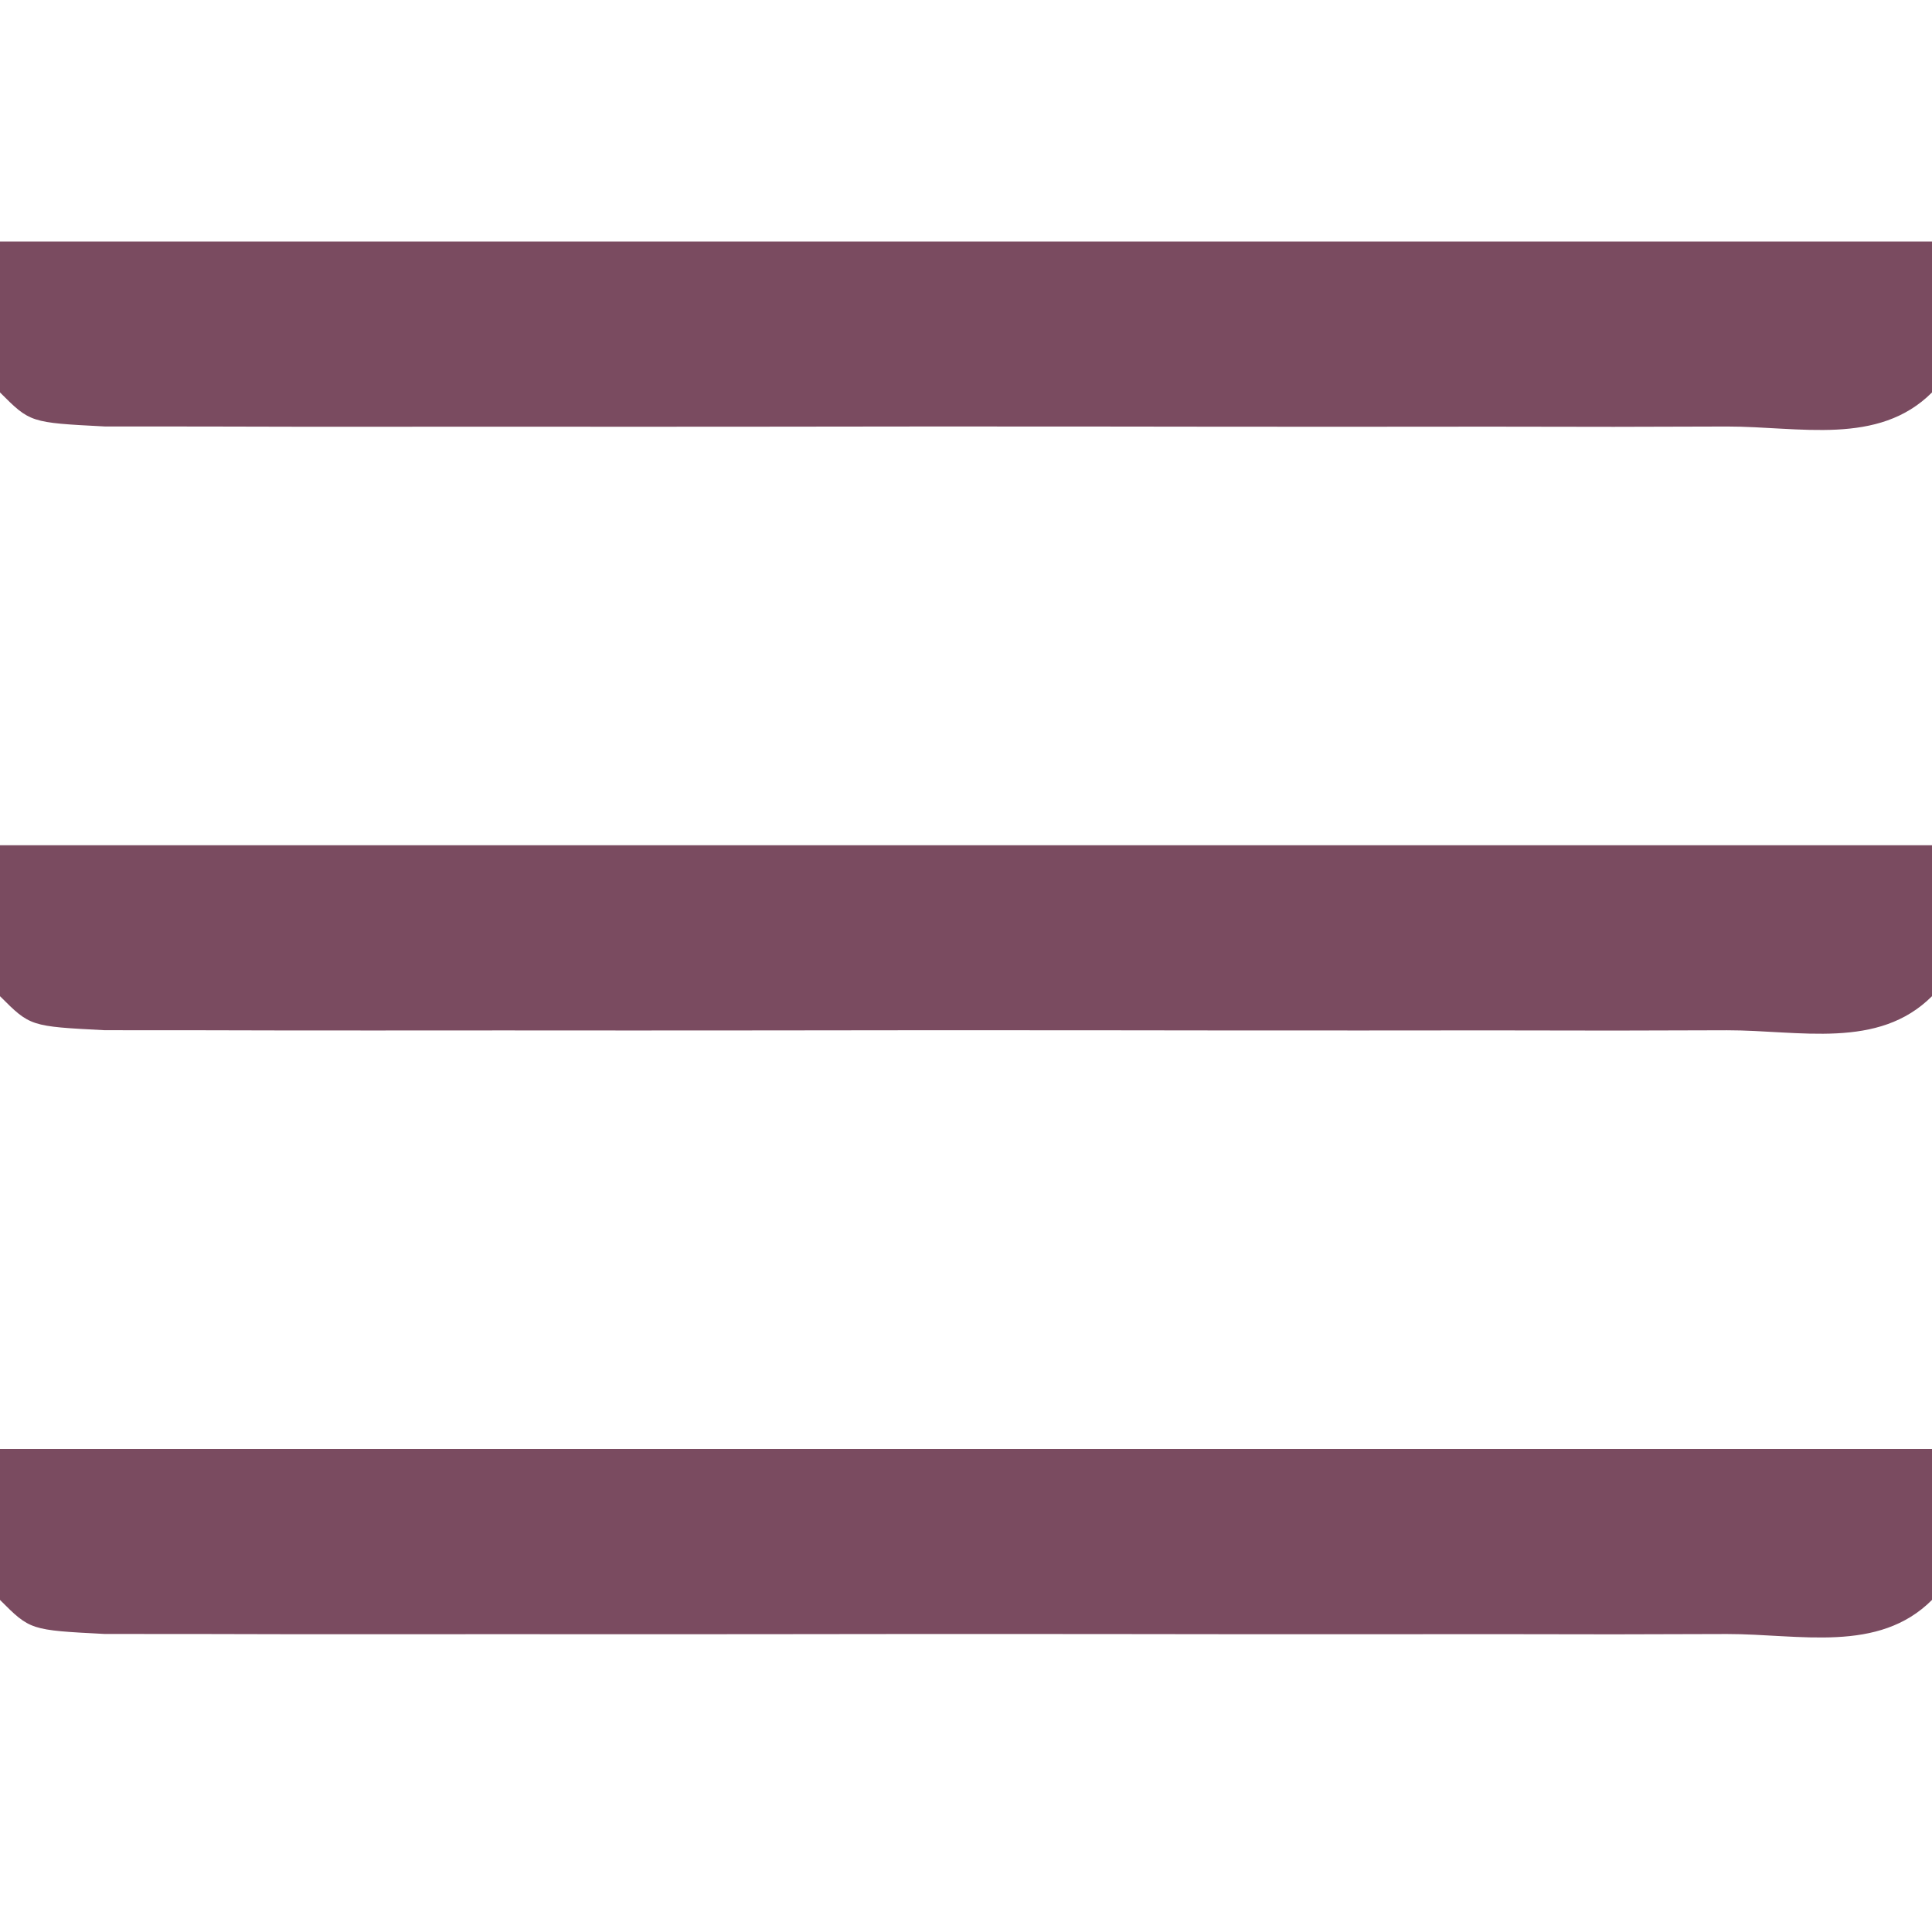
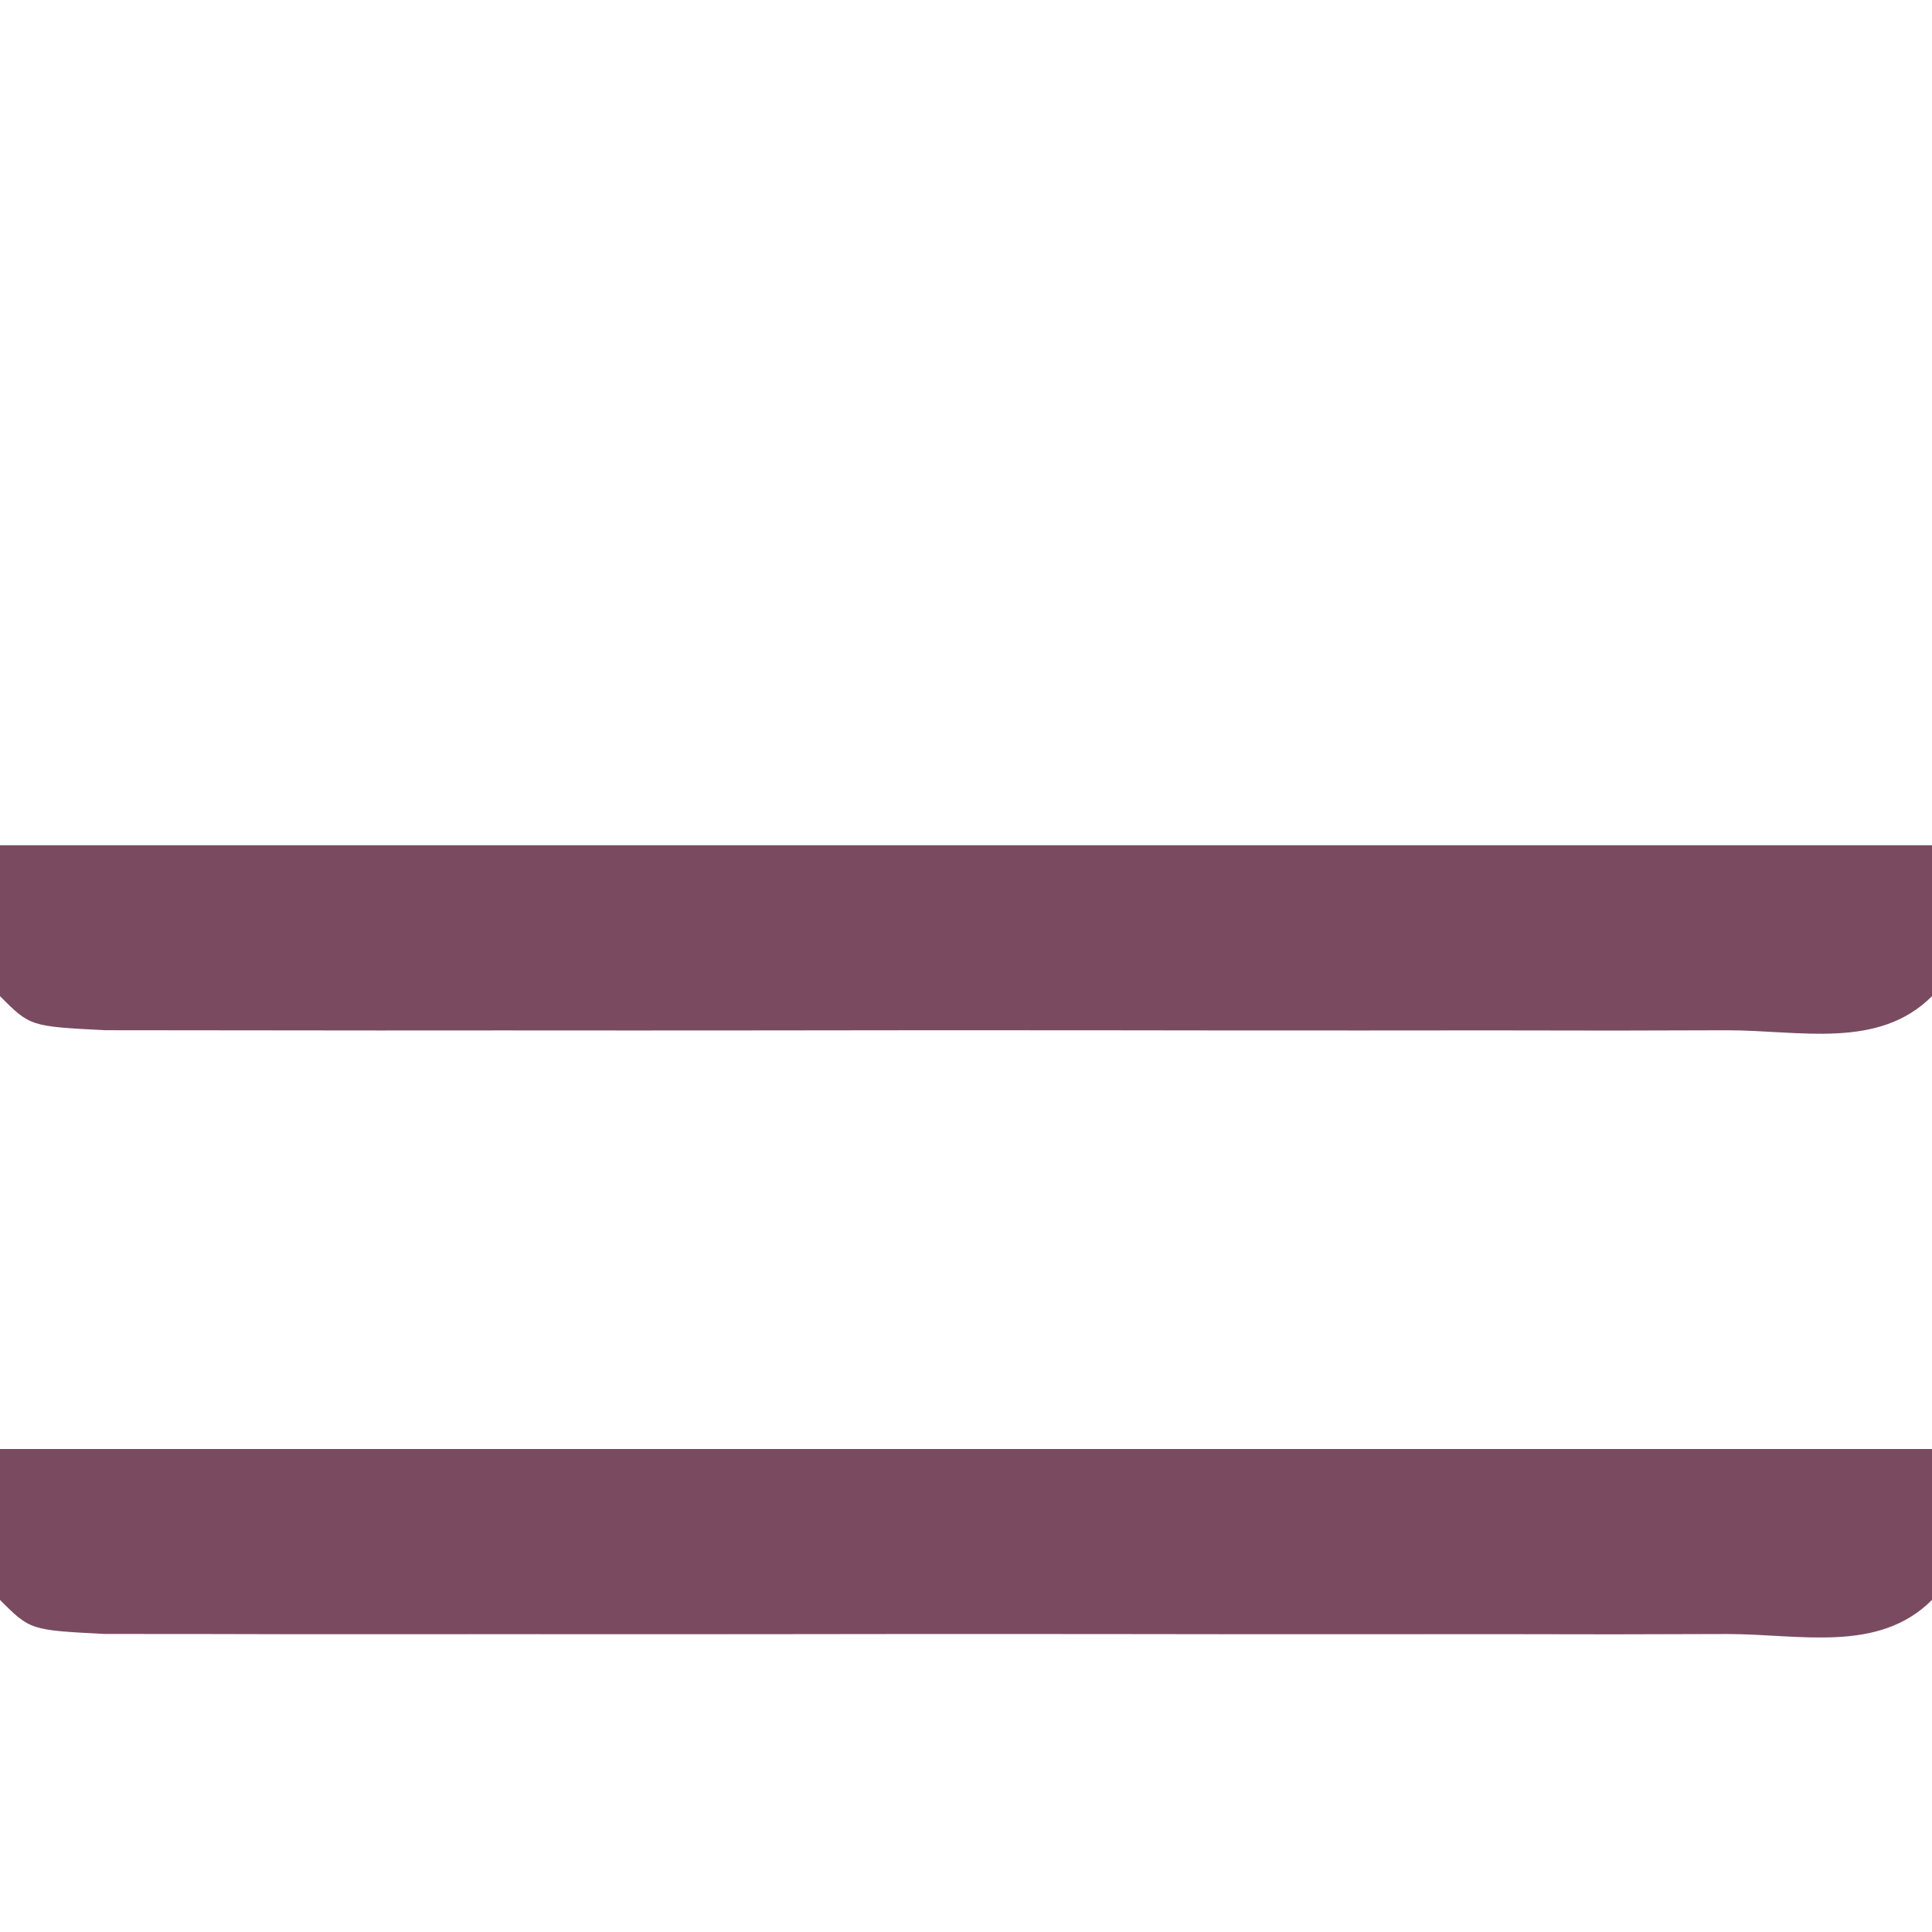
<svg xmlns="http://www.w3.org/2000/svg" version="1.1" width="64" height="64">
  <path d="M0 0 C21.12 0 42.24 0 64 0 C64 1.65 64 3.3 64 5 C62.221 6.779 59.617 6.128 57.211 6.129 C55.973 6.133 54.735 6.136 53.459 6.139 C52.098 6.137 50.736 6.135 49.375 6.133 C47.989 6.133 46.603 6.134 45.216 6.136 C42.308 6.137 39.399 6.135 36.49 6.13 C32.754 6.125 29.018 6.128 25.282 6.134 C22.418 6.138 19.555 6.136 16.691 6.134 C15.313 6.133 13.935 6.134 12.557 6.136 C10.635 6.139 8.712 6.134 6.789 6.129 C5.145 6.128 5.145 6.128 3.467 6.127 C1 6 1 6 0 5 C0 3.35 0 1.7 0 0 Z " fill="#7A4B60" transform="translate(0,48)" />
-   <path d="M0 0 C21.12 0 42.24 0 64 0 C64 1.65 64 3.3 64 5 C62.221 6.779 59.617 6.128 57.211 6.129 C55.973 6.133 54.735 6.136 53.459 6.139 C52.098 6.137 50.736 6.135 49.375 6.133 C47.989 6.133 46.603 6.134 45.216 6.136 C42.308 6.137 39.399 6.135 36.49 6.13 C32.754 6.125 29.018 6.128 25.282 6.134 C22.418 6.138 19.555 6.136 16.691 6.134 C15.313 6.133 13.935 6.134 12.557 6.136 C10.635 6.139 8.712 6.134 6.789 6.129 C5.145 6.128 5.145 6.128 3.467 6.127 C1 6 1 6 0 5 C0 3.35 0 1.7 0 0 Z " fill="#7A4B60" transform="translate(0,28)" />
-   <path d="M0 0 C21.12 0 42.24 0 64 0 C64 1.65 64 3.3 64 5 C62.221 6.779 59.617 6.128 57.211 6.129 C55.973 6.133 54.735 6.136 53.459 6.139 C52.098 6.137 50.736 6.135 49.375 6.133 C47.989 6.133 46.603 6.134 45.216 6.136 C42.308 6.137 39.399 6.135 36.49 6.13 C32.754 6.125 29.018 6.128 25.282 6.134 C22.418 6.138 19.555 6.136 16.691 6.134 C15.313 6.133 13.935 6.134 12.557 6.136 C10.635 6.139 8.712 6.134 6.789 6.129 C5.145 6.128 5.145 6.128 3.467 6.127 C1 6 1 6 0 5 C0 3.35 0 1.7 0 0 Z " fill="#7A4B60" transform="translate(0,8)" />
+   <path d="M0 0 C21.12 0 42.24 0 64 0 C64 1.65 64 3.3 64 5 C62.221 6.779 59.617 6.128 57.211 6.129 C55.973 6.133 54.735 6.136 53.459 6.139 C52.098 6.137 50.736 6.135 49.375 6.133 C47.989 6.133 46.603 6.134 45.216 6.136 C42.308 6.137 39.399 6.135 36.49 6.13 C32.754 6.125 29.018 6.128 25.282 6.134 C22.418 6.138 19.555 6.136 16.691 6.134 C15.313 6.133 13.935 6.134 12.557 6.136 C5.145 6.128 5.145 6.128 3.467 6.127 C1 6 1 6 0 5 C0 3.35 0 1.7 0 0 Z " fill="#7A4B60" transform="translate(0,28)" />
</svg>